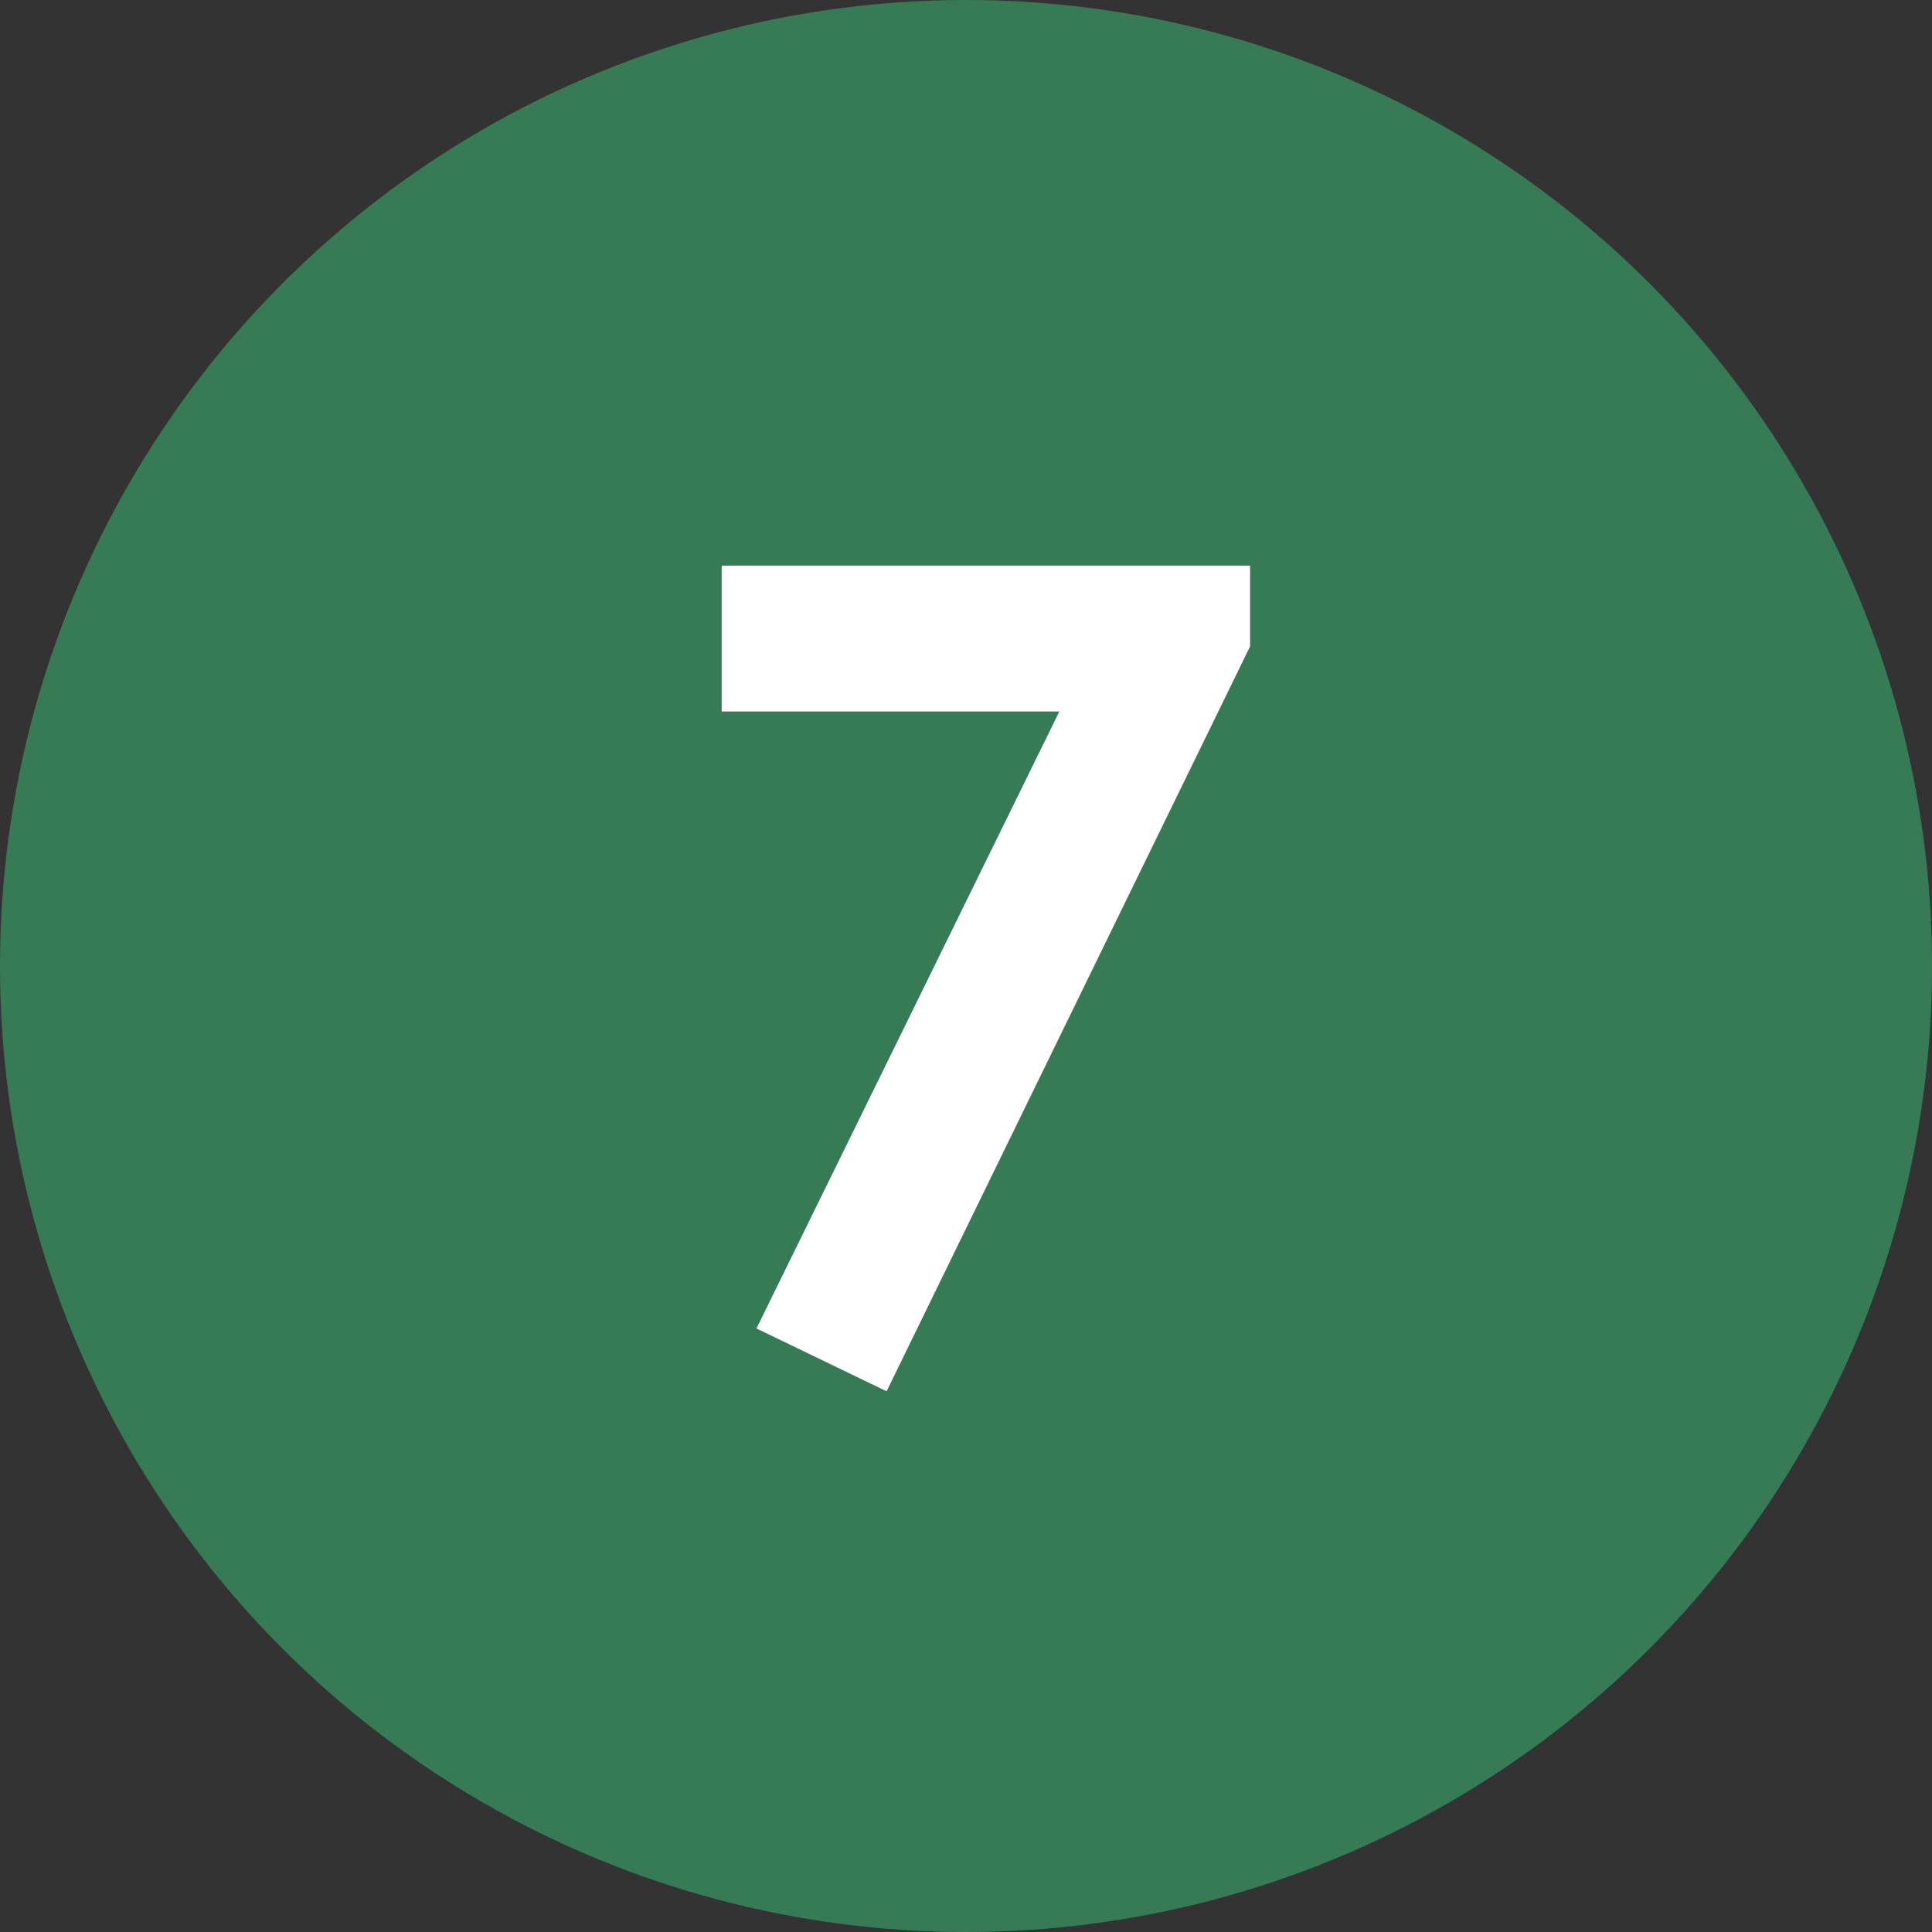
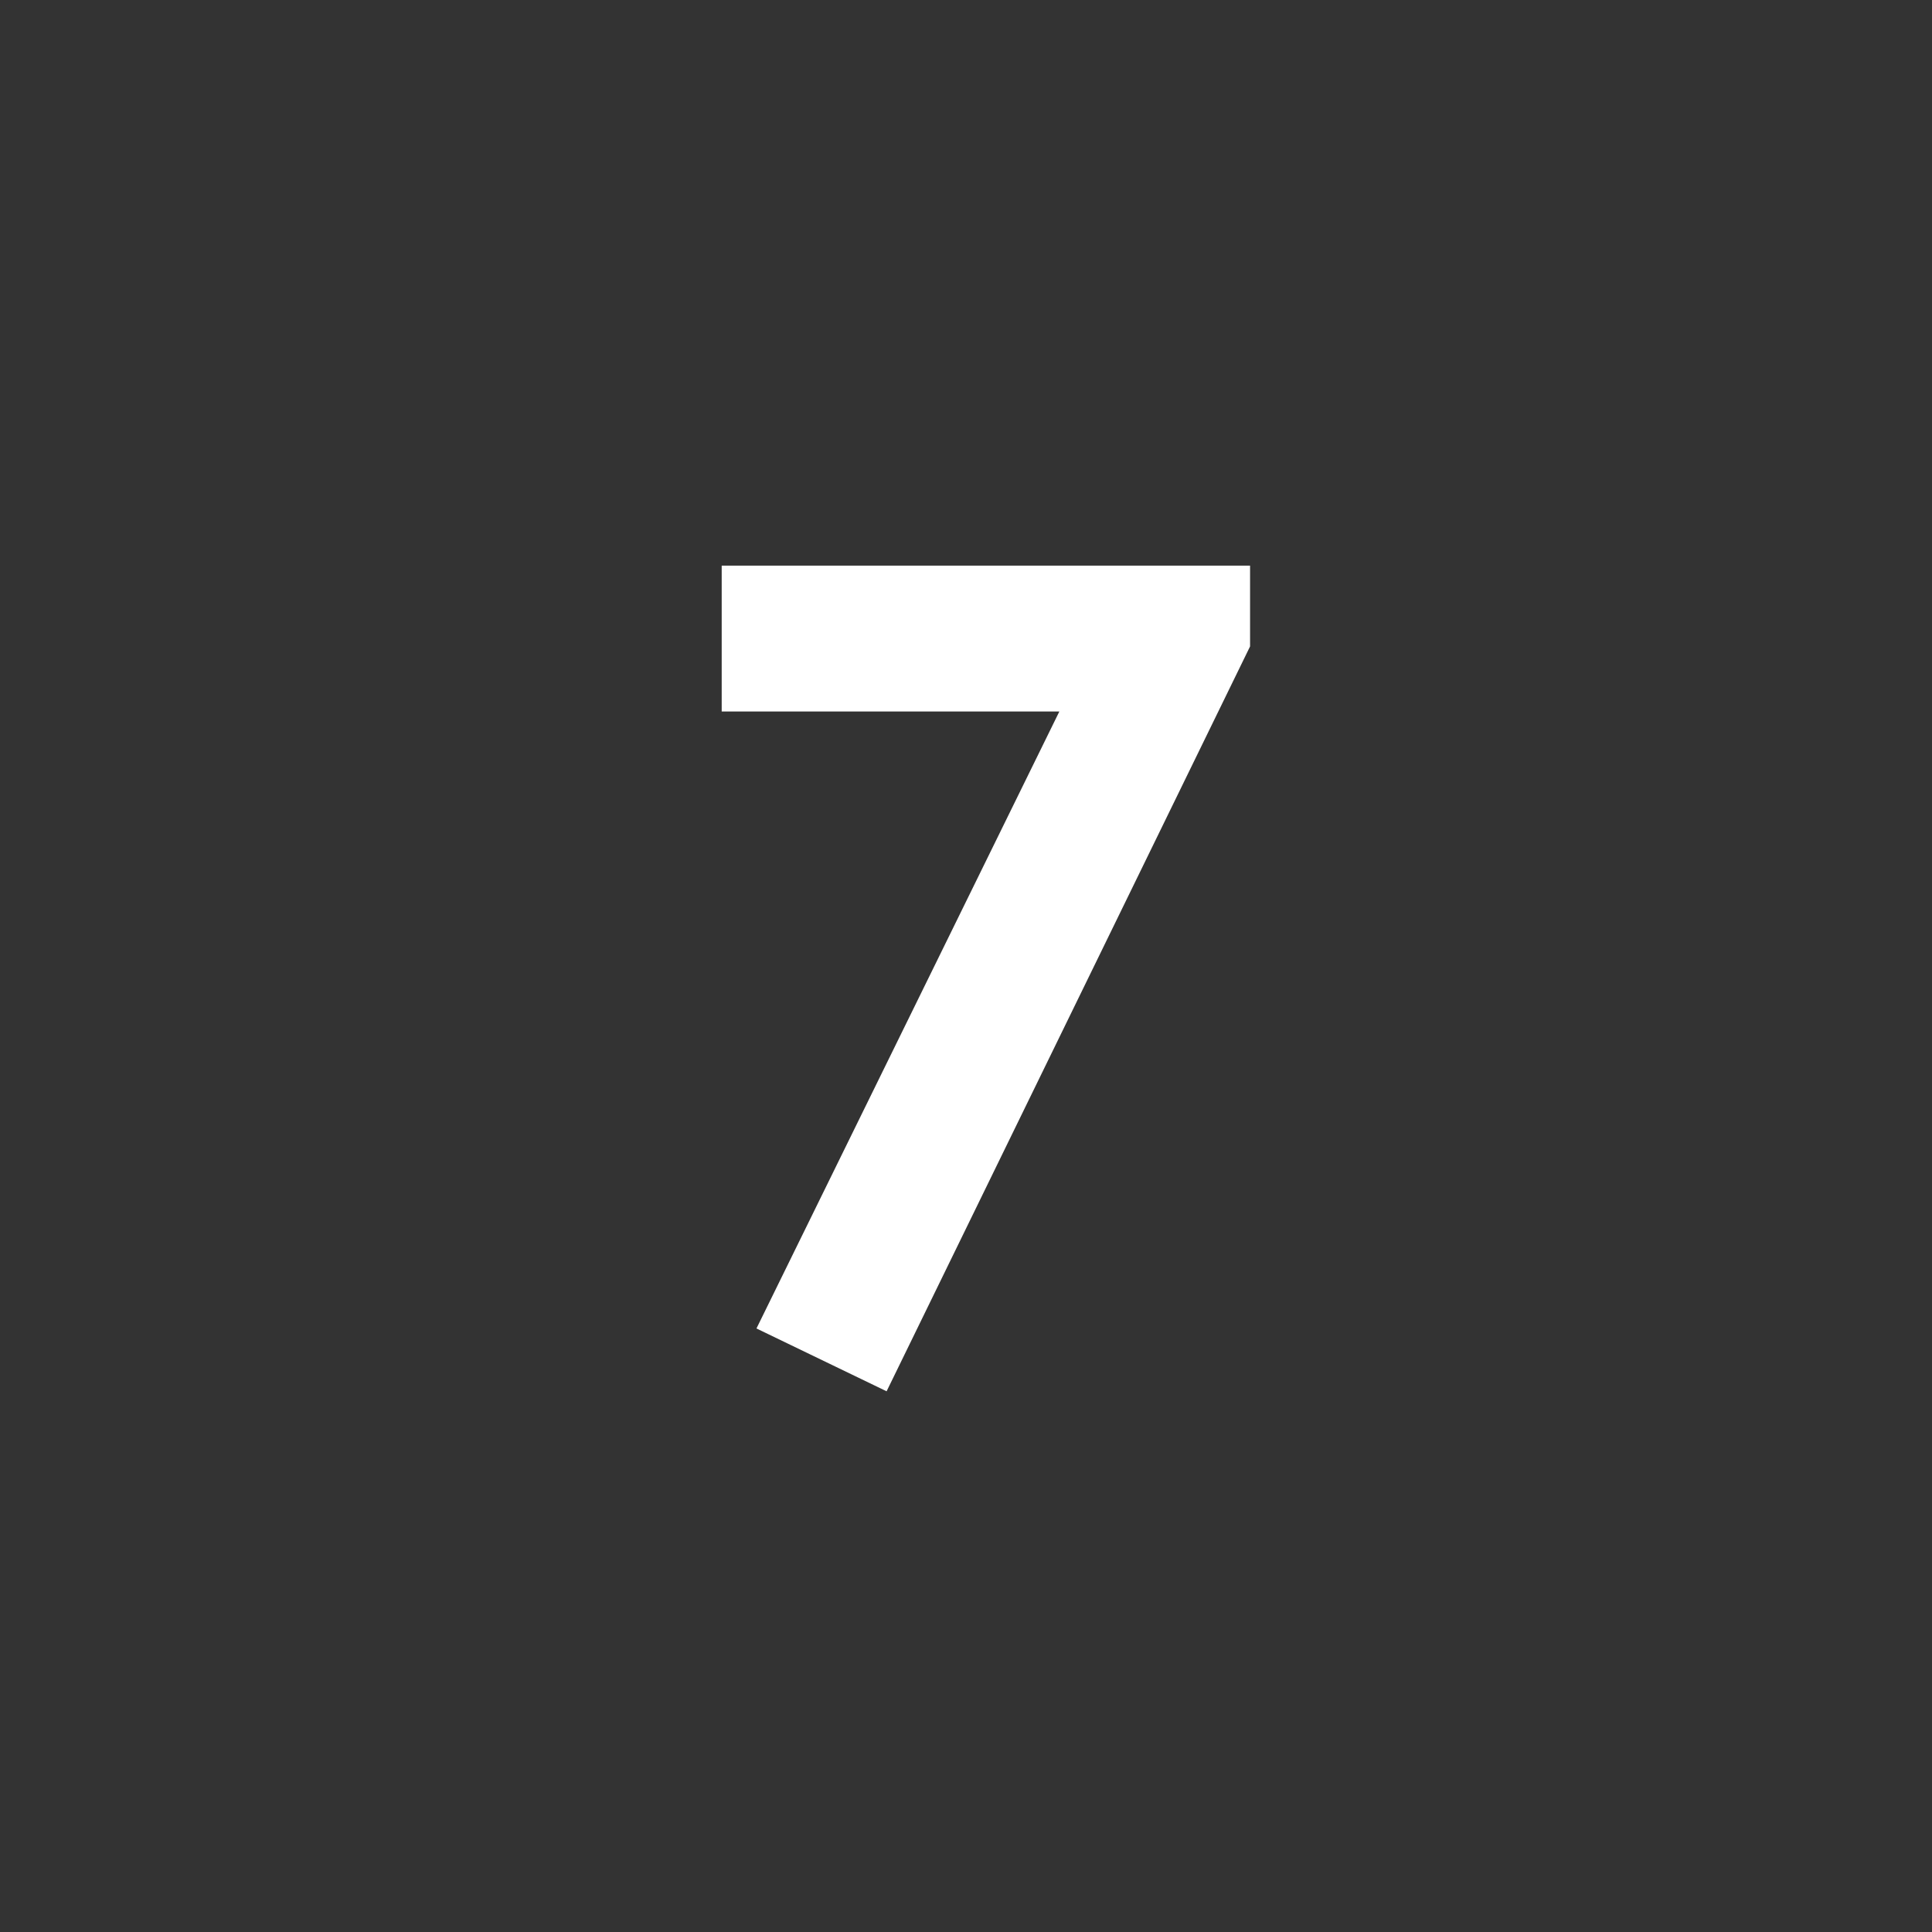
<svg xmlns="http://www.w3.org/2000/svg" width="62" height="62" viewBox="0 0 62 62" fill="none">
  <rect x="0" y="0" width="62" height="62" fill="#333333" stroke="none" />
-   <circle cx="31" cy="31" r="31" fill="#367B55" />
  <path d="M23.16 22.832V18.152H40.116V20.744L28.452 44.648L24.276 42.632L33.996 22.832H23.16Z" fill="white" />
</svg>